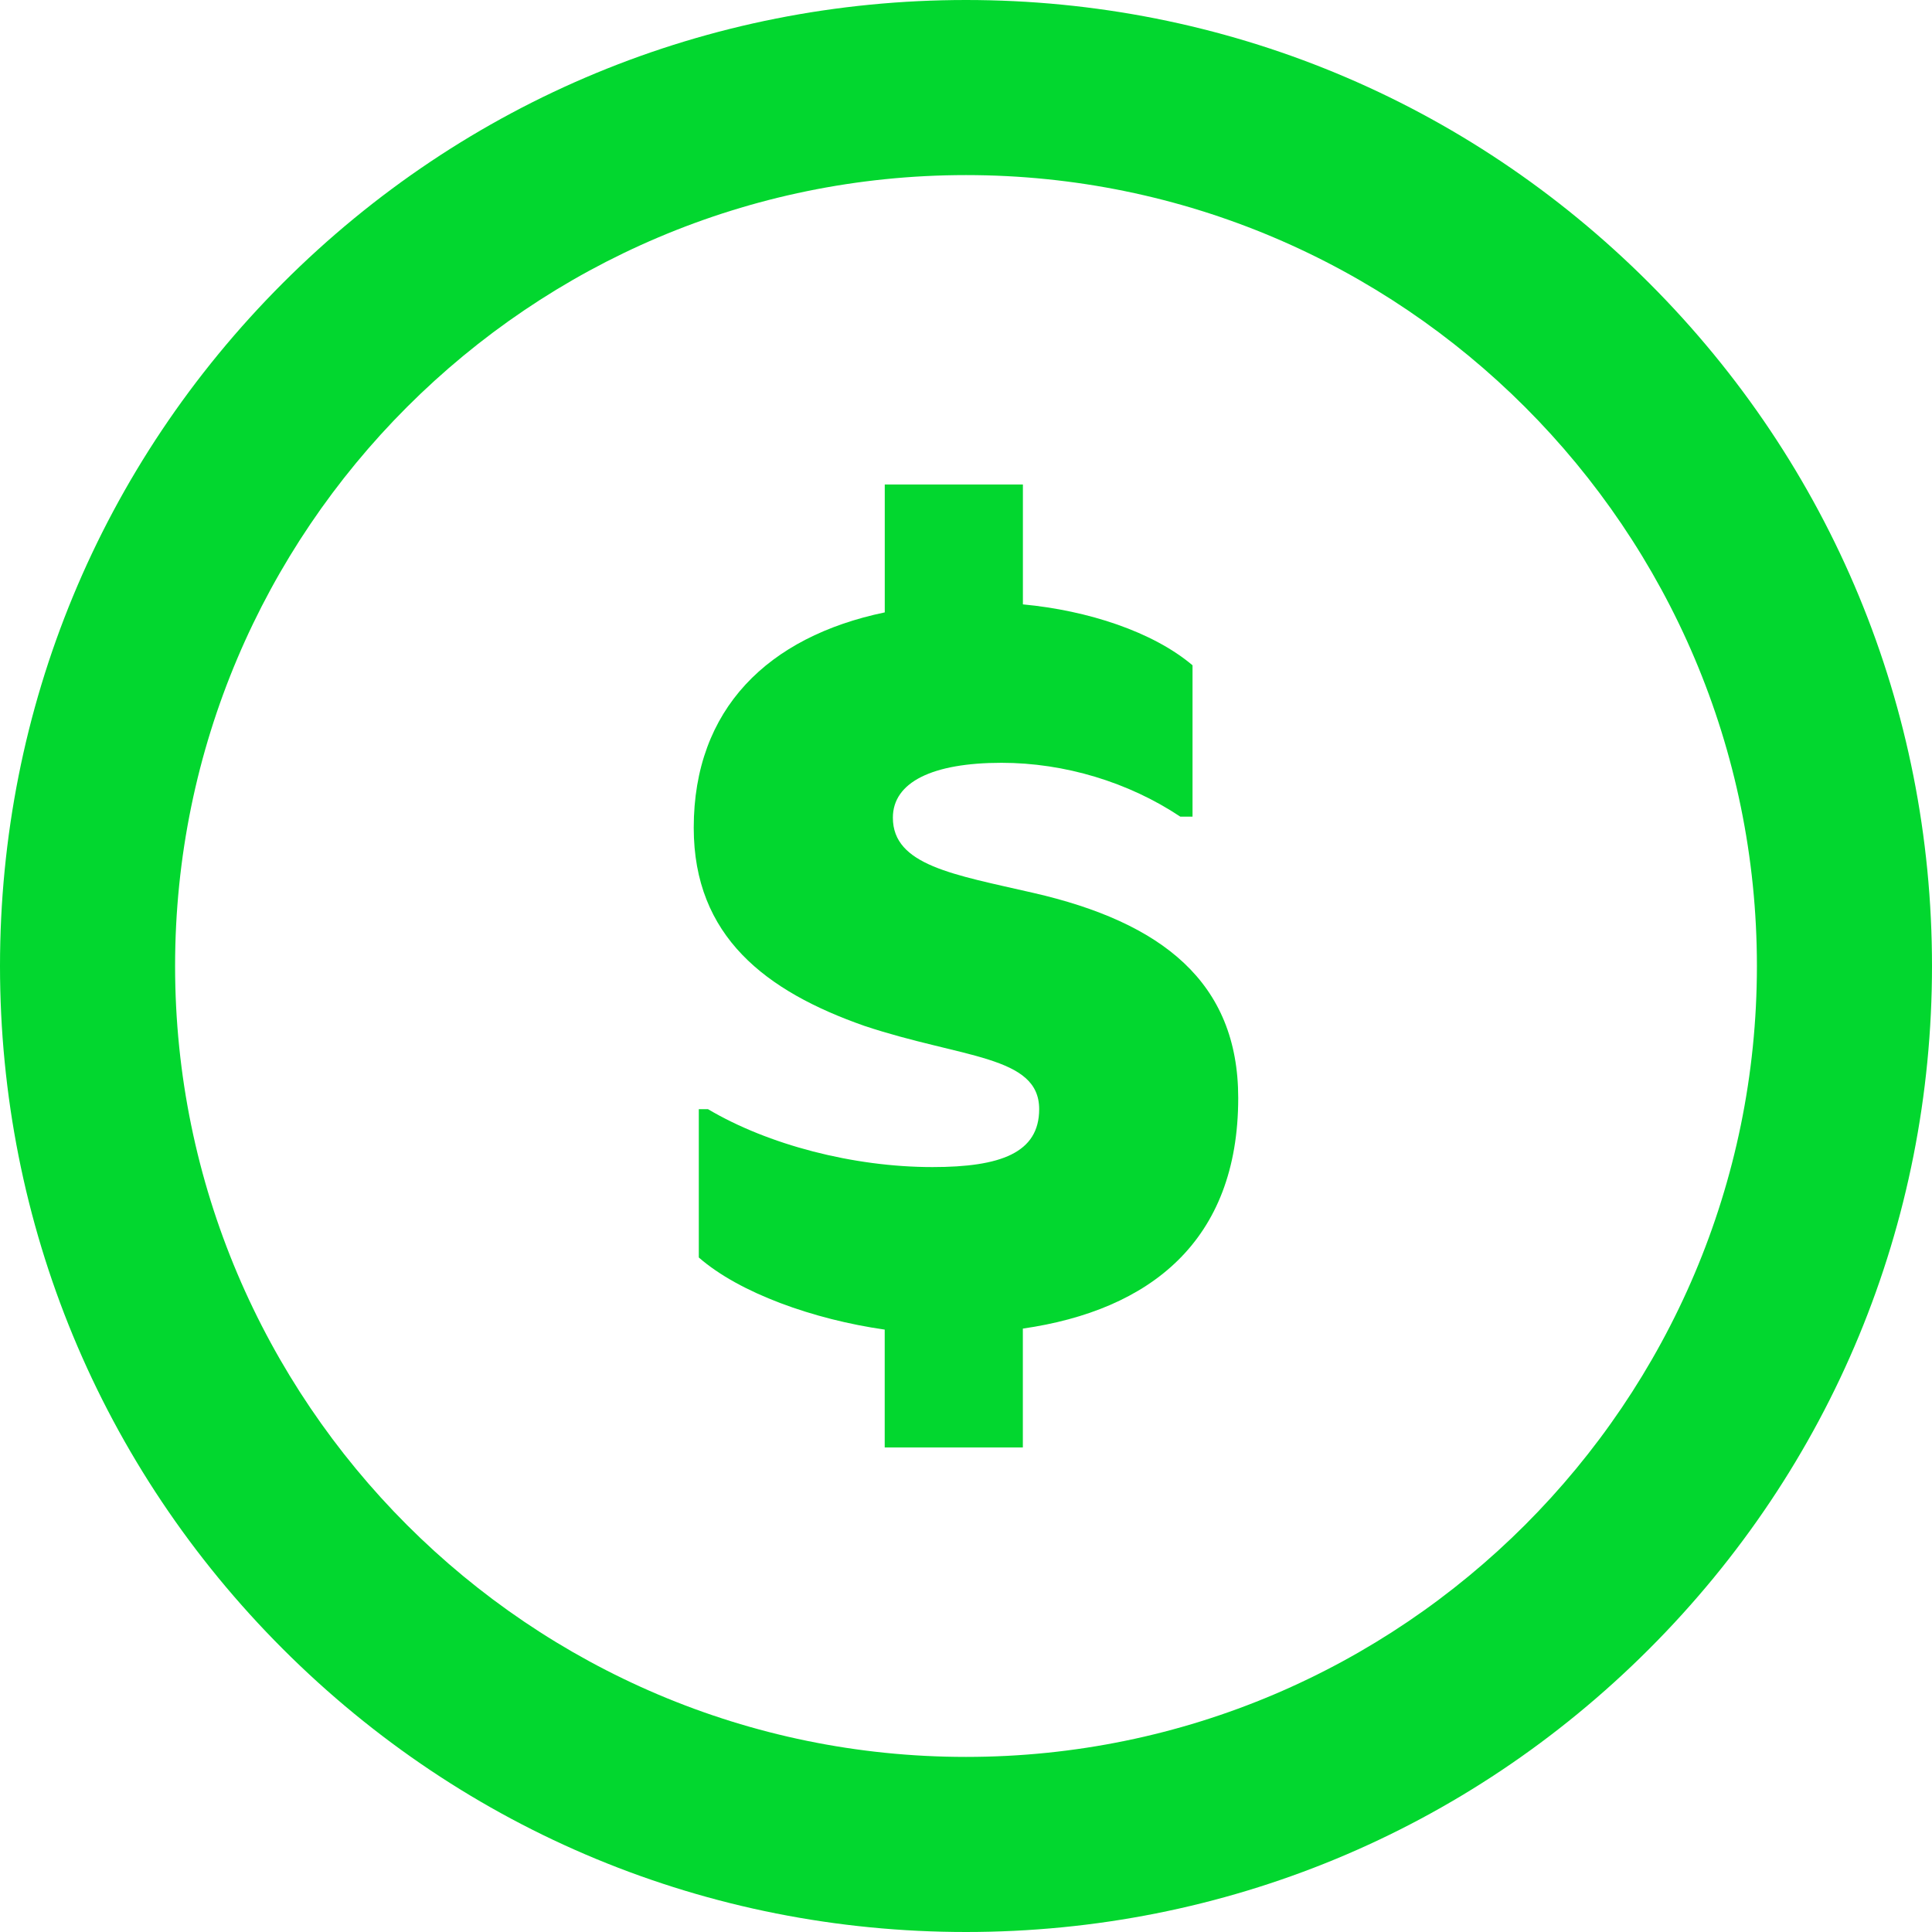
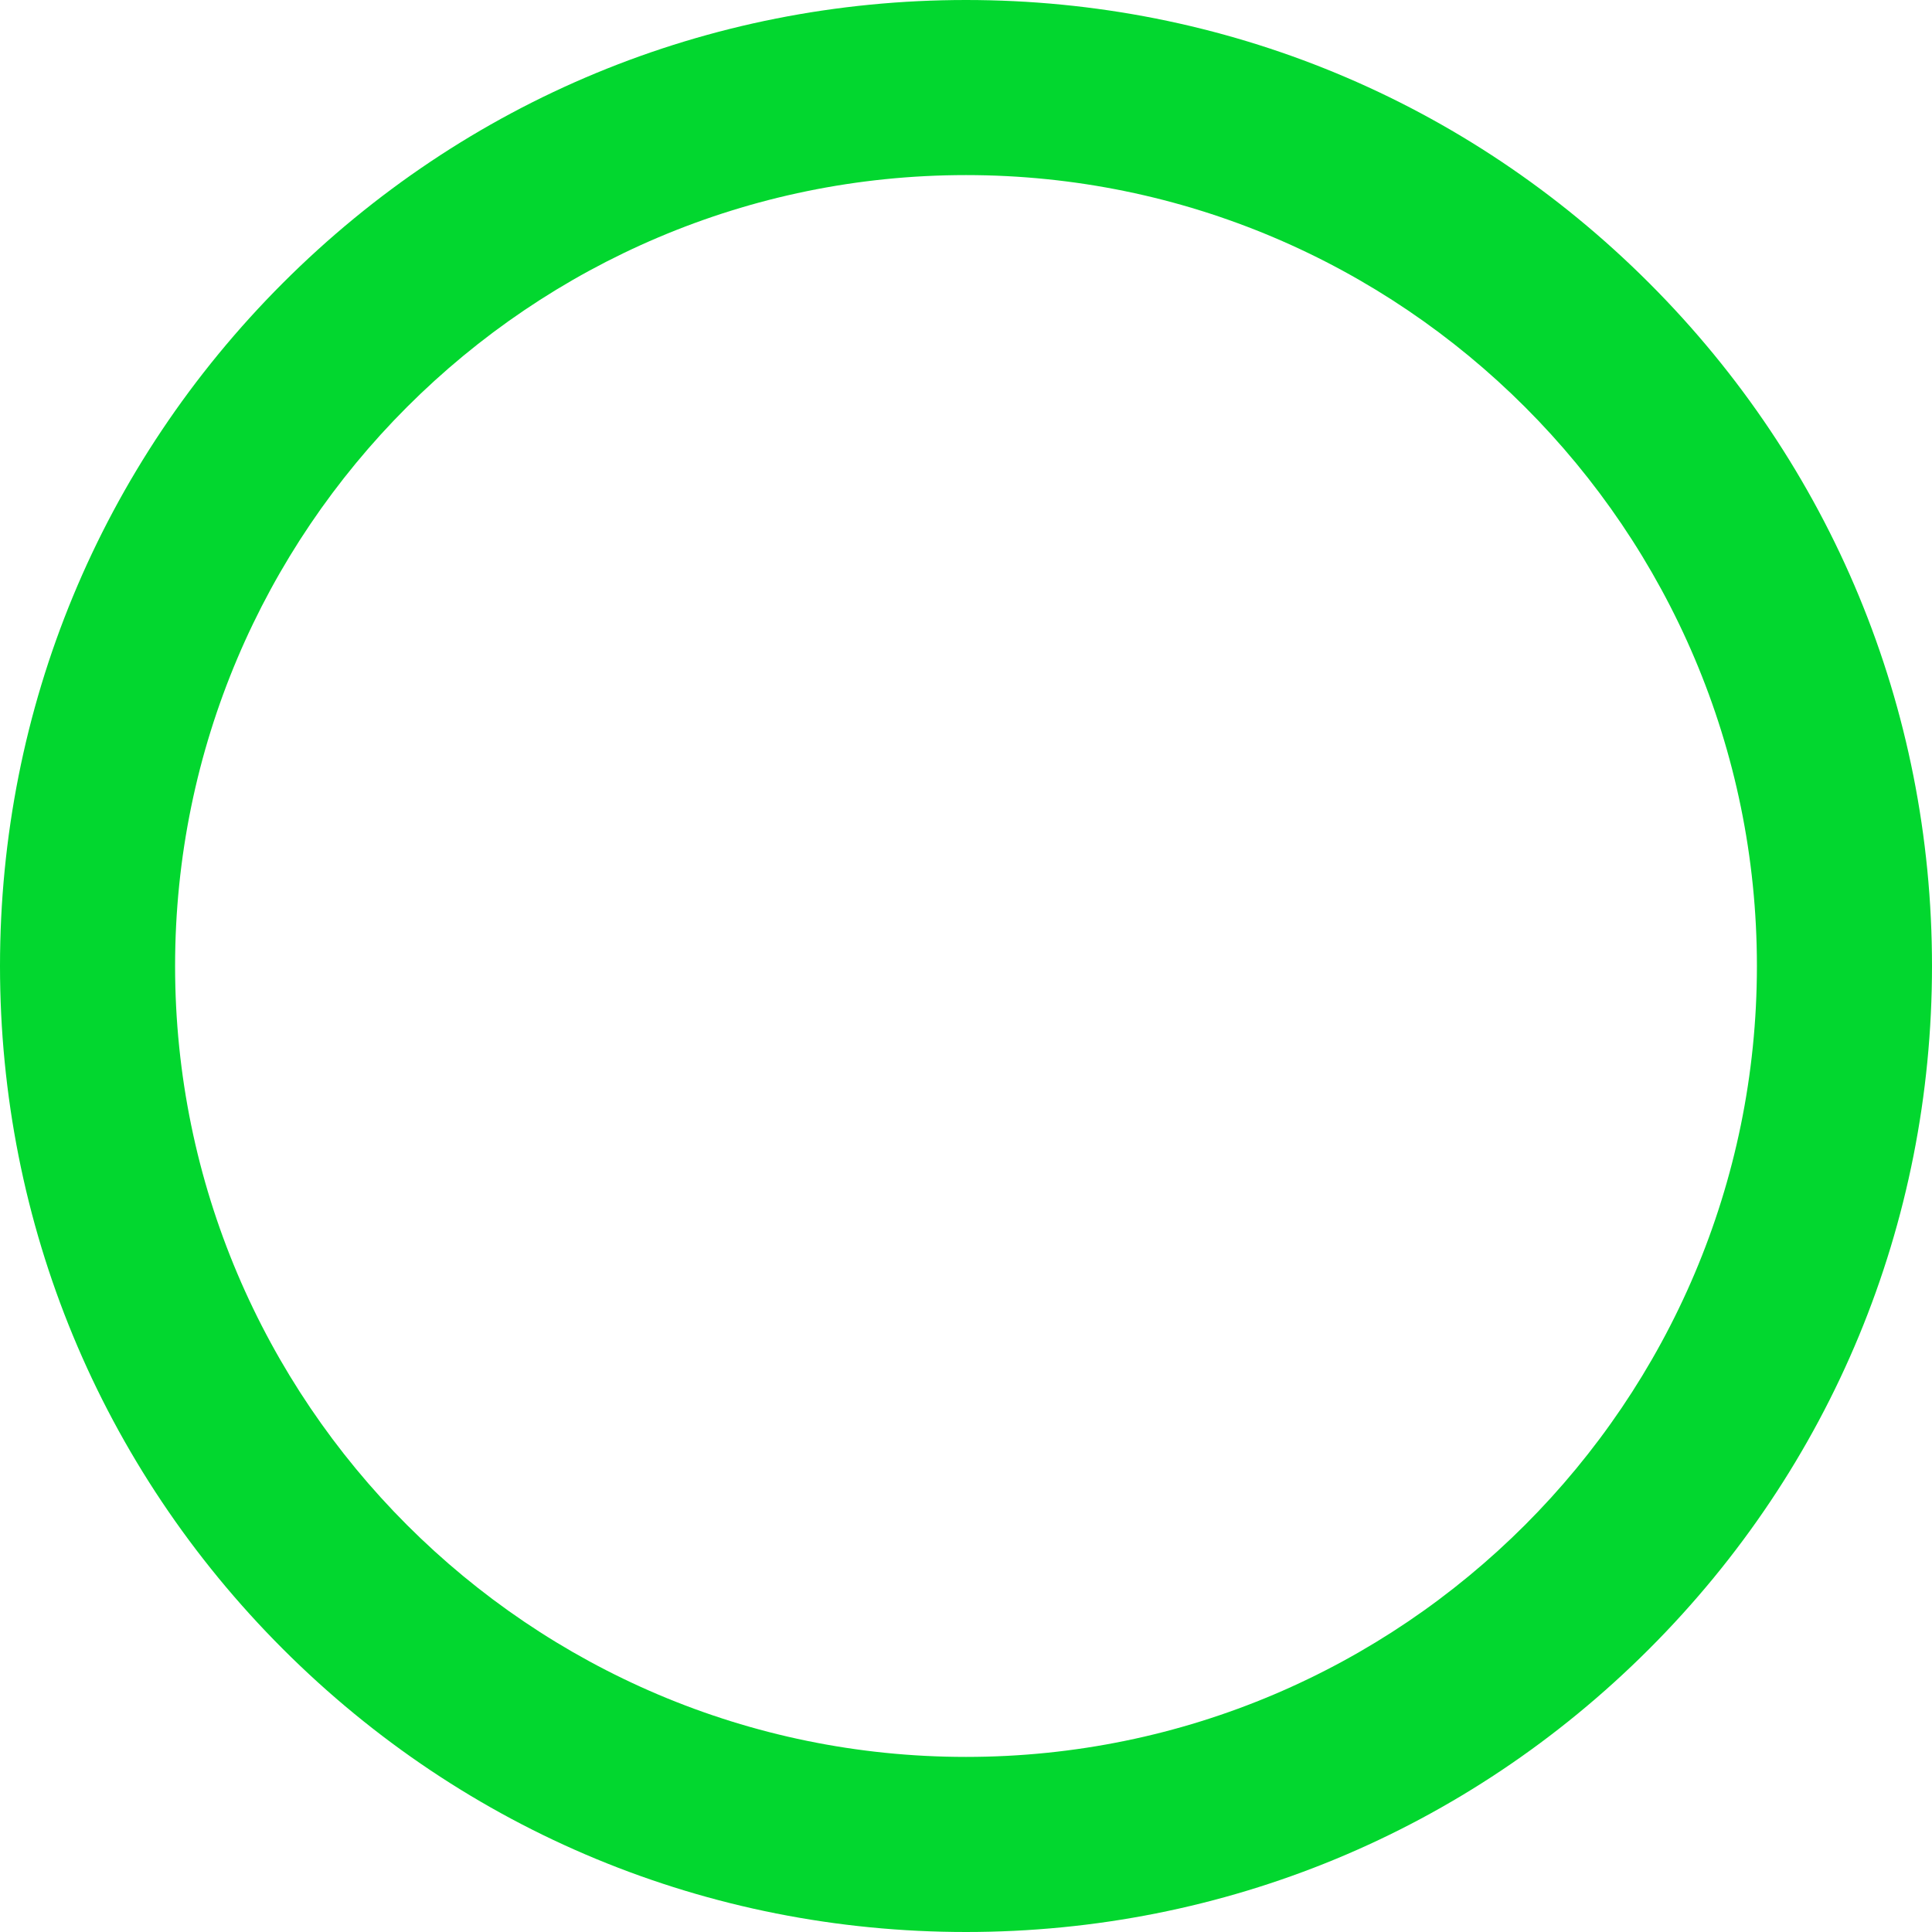
<svg xmlns="http://www.w3.org/2000/svg" width="40" height="40" viewBox="0 0 40 40" fill="none">
  <path d="M20 40C14.658 40 9.635 37.919 5.858 34.142C2.081 30.365 0 25.342 0 20C0 14.658 2.081 9.635 5.858 5.858C9.635 2.081 14.658 0 20 0C25.342 0 30.365 2.081 34.142 5.858C37.919 9.635 40 14.658 40 20C40 25.342 37.919 30.365 34.142 34.142C30.365 37.919 25.342 40 20 40ZM20 3.625C10.971 3.625 3.625 10.971 3.625 20C3.625 29.029 10.971 36.375 20 36.375C29.029 36.375 36.375 29.029 36.375 20C36.375 10.971 29.029 3.625 20 3.625Z" fill="#02D72F" />
-   <path d="M18.318 12.681V10.031H21.178V12.513C22.524 12.639 23.87 13.08 24.69 13.774V16.908H24.437C23.365 16.193 22.039 15.793 20.736 15.793C19.306 15.793 18.486 16.193 18.486 16.929C18.486 17.917 19.747 18.107 21.388 18.485C24.058 19.095 25.636 20.335 25.636 22.733C25.636 25.698 23.806 27.128 21.177 27.507V29.968H18.317V27.528C16.846 27.318 15.309 26.771 14.468 26.035V22.964H14.658C15.899 23.7 17.666 24.163 19.306 24.163C20.715 24.163 21.515 23.869 21.515 22.964C21.515 21.85 19.916 21.913 17.897 21.24C15.857 20.525 14.363 19.389 14.363 17.138C14.363 14.678 15.899 13.184 18.317 12.679L18.318 12.681Z" fill="#02D72F" />
</svg>